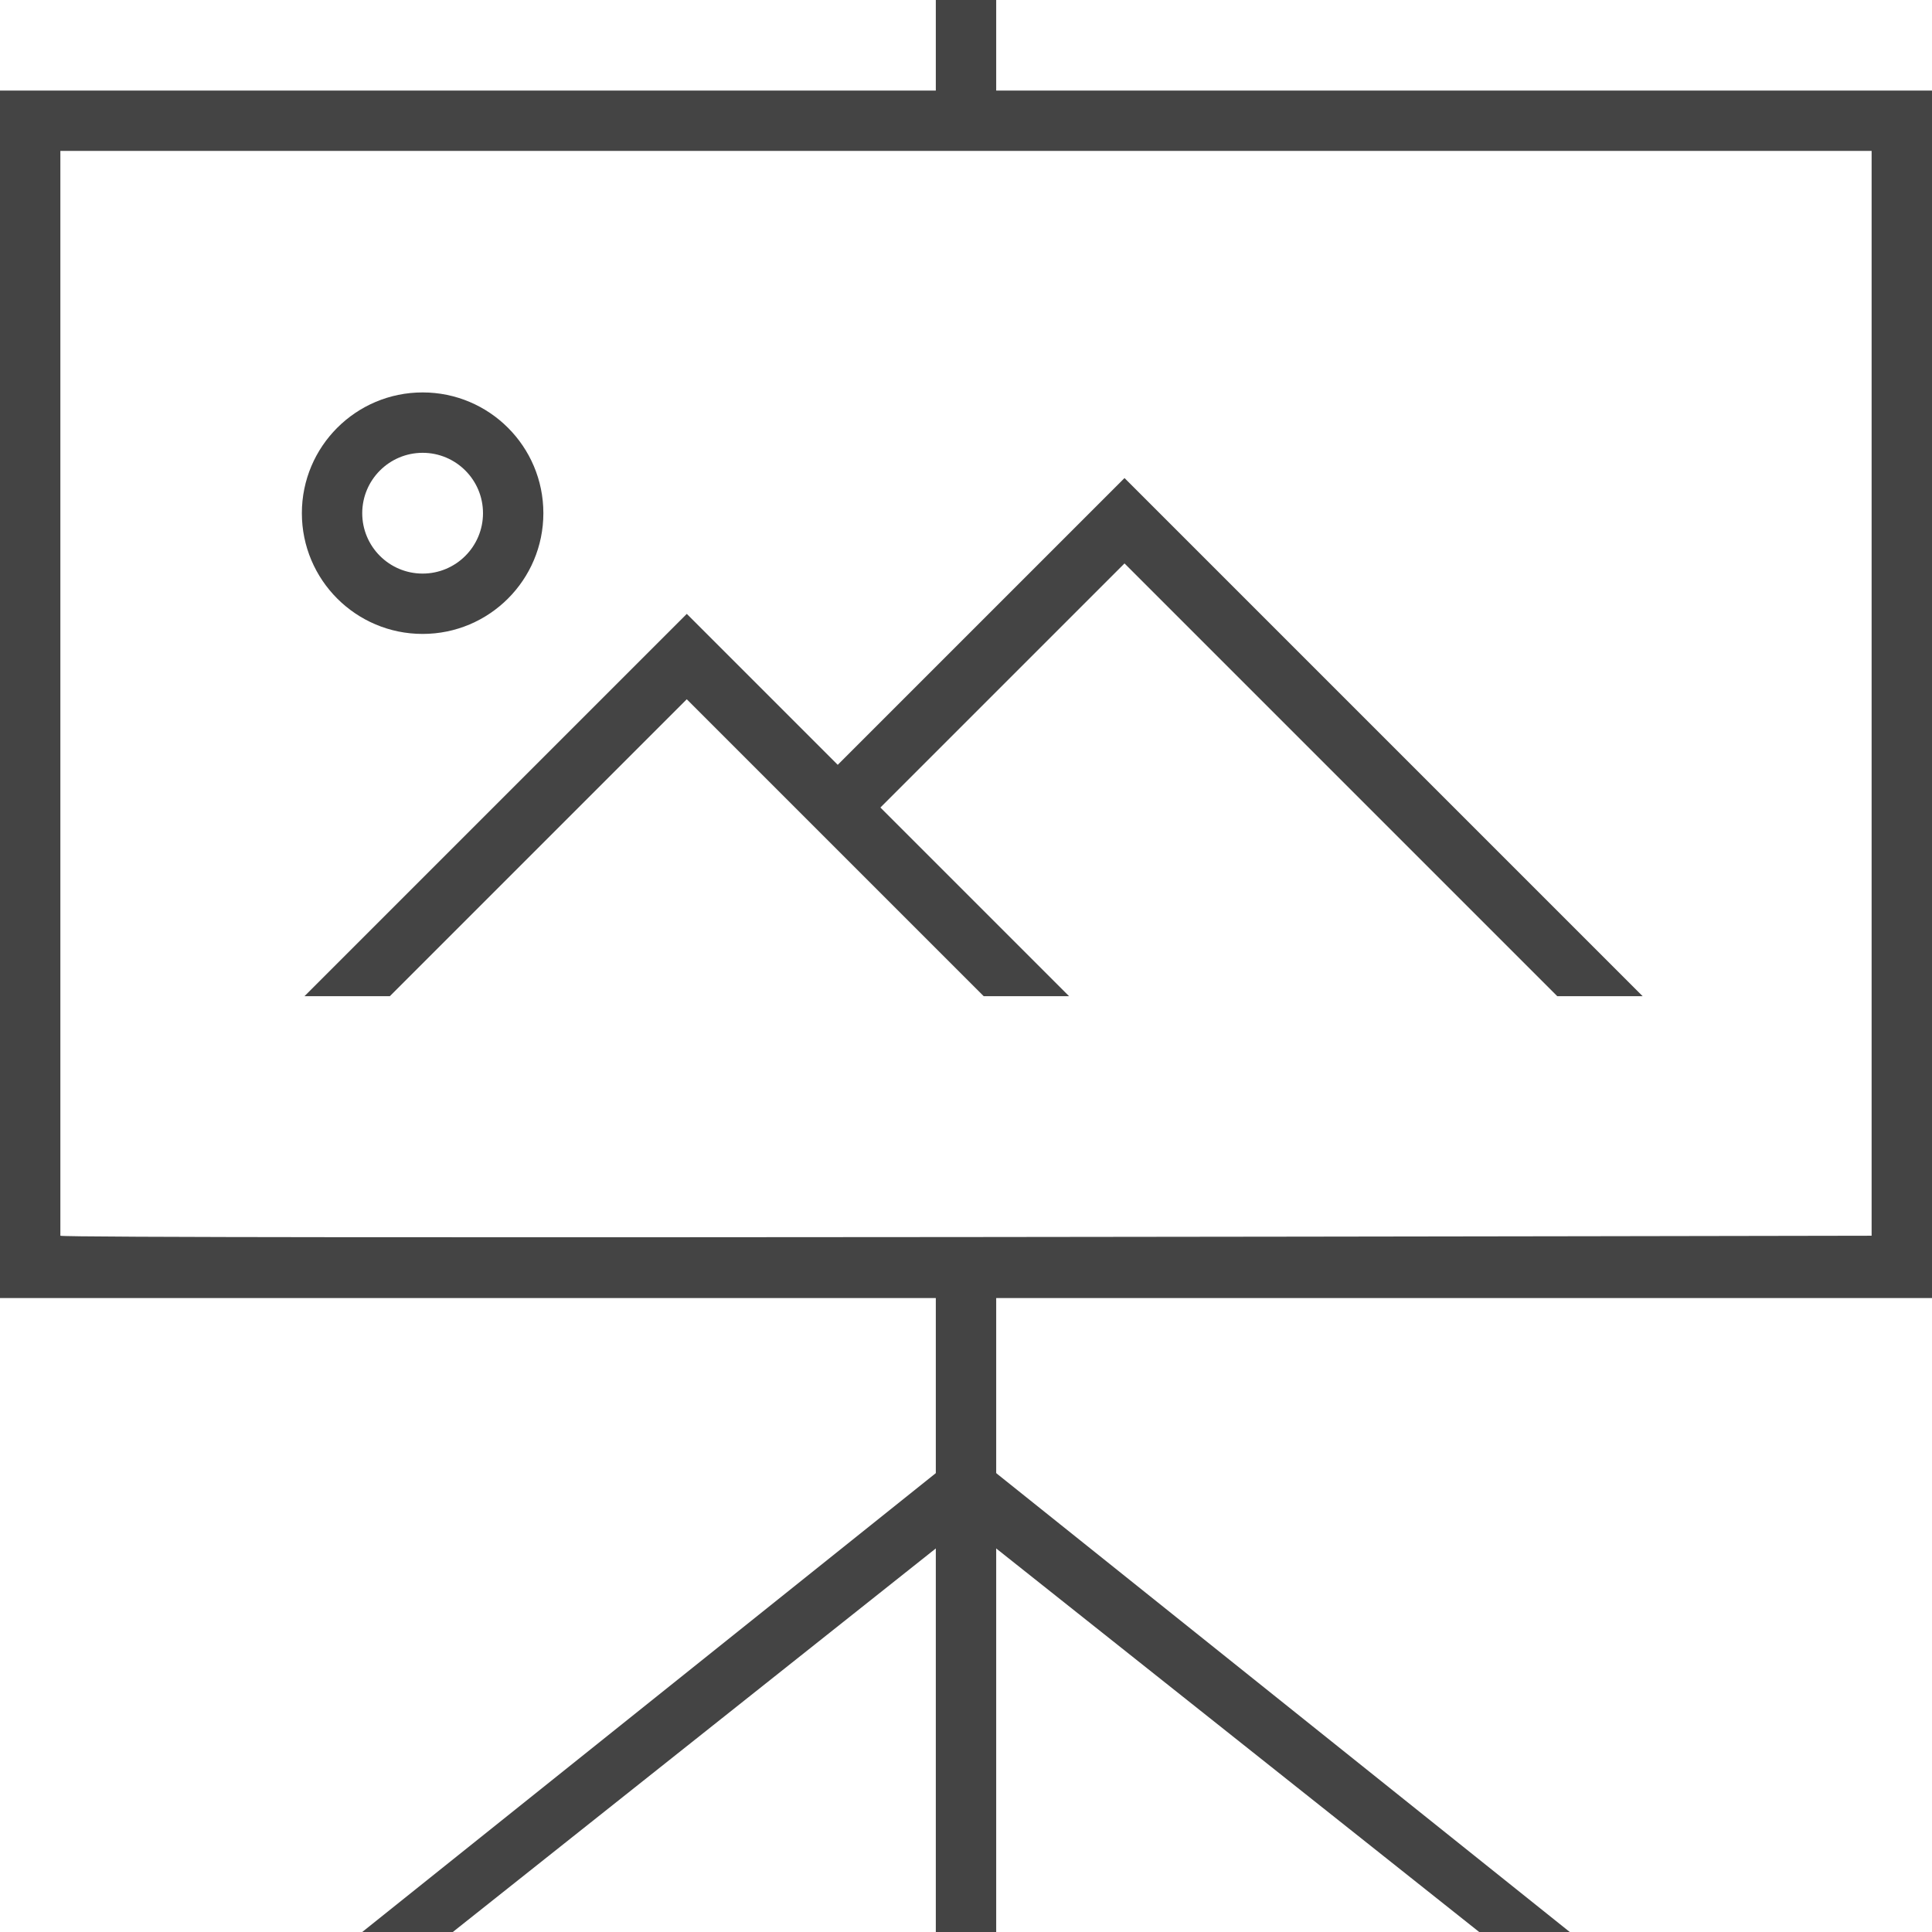
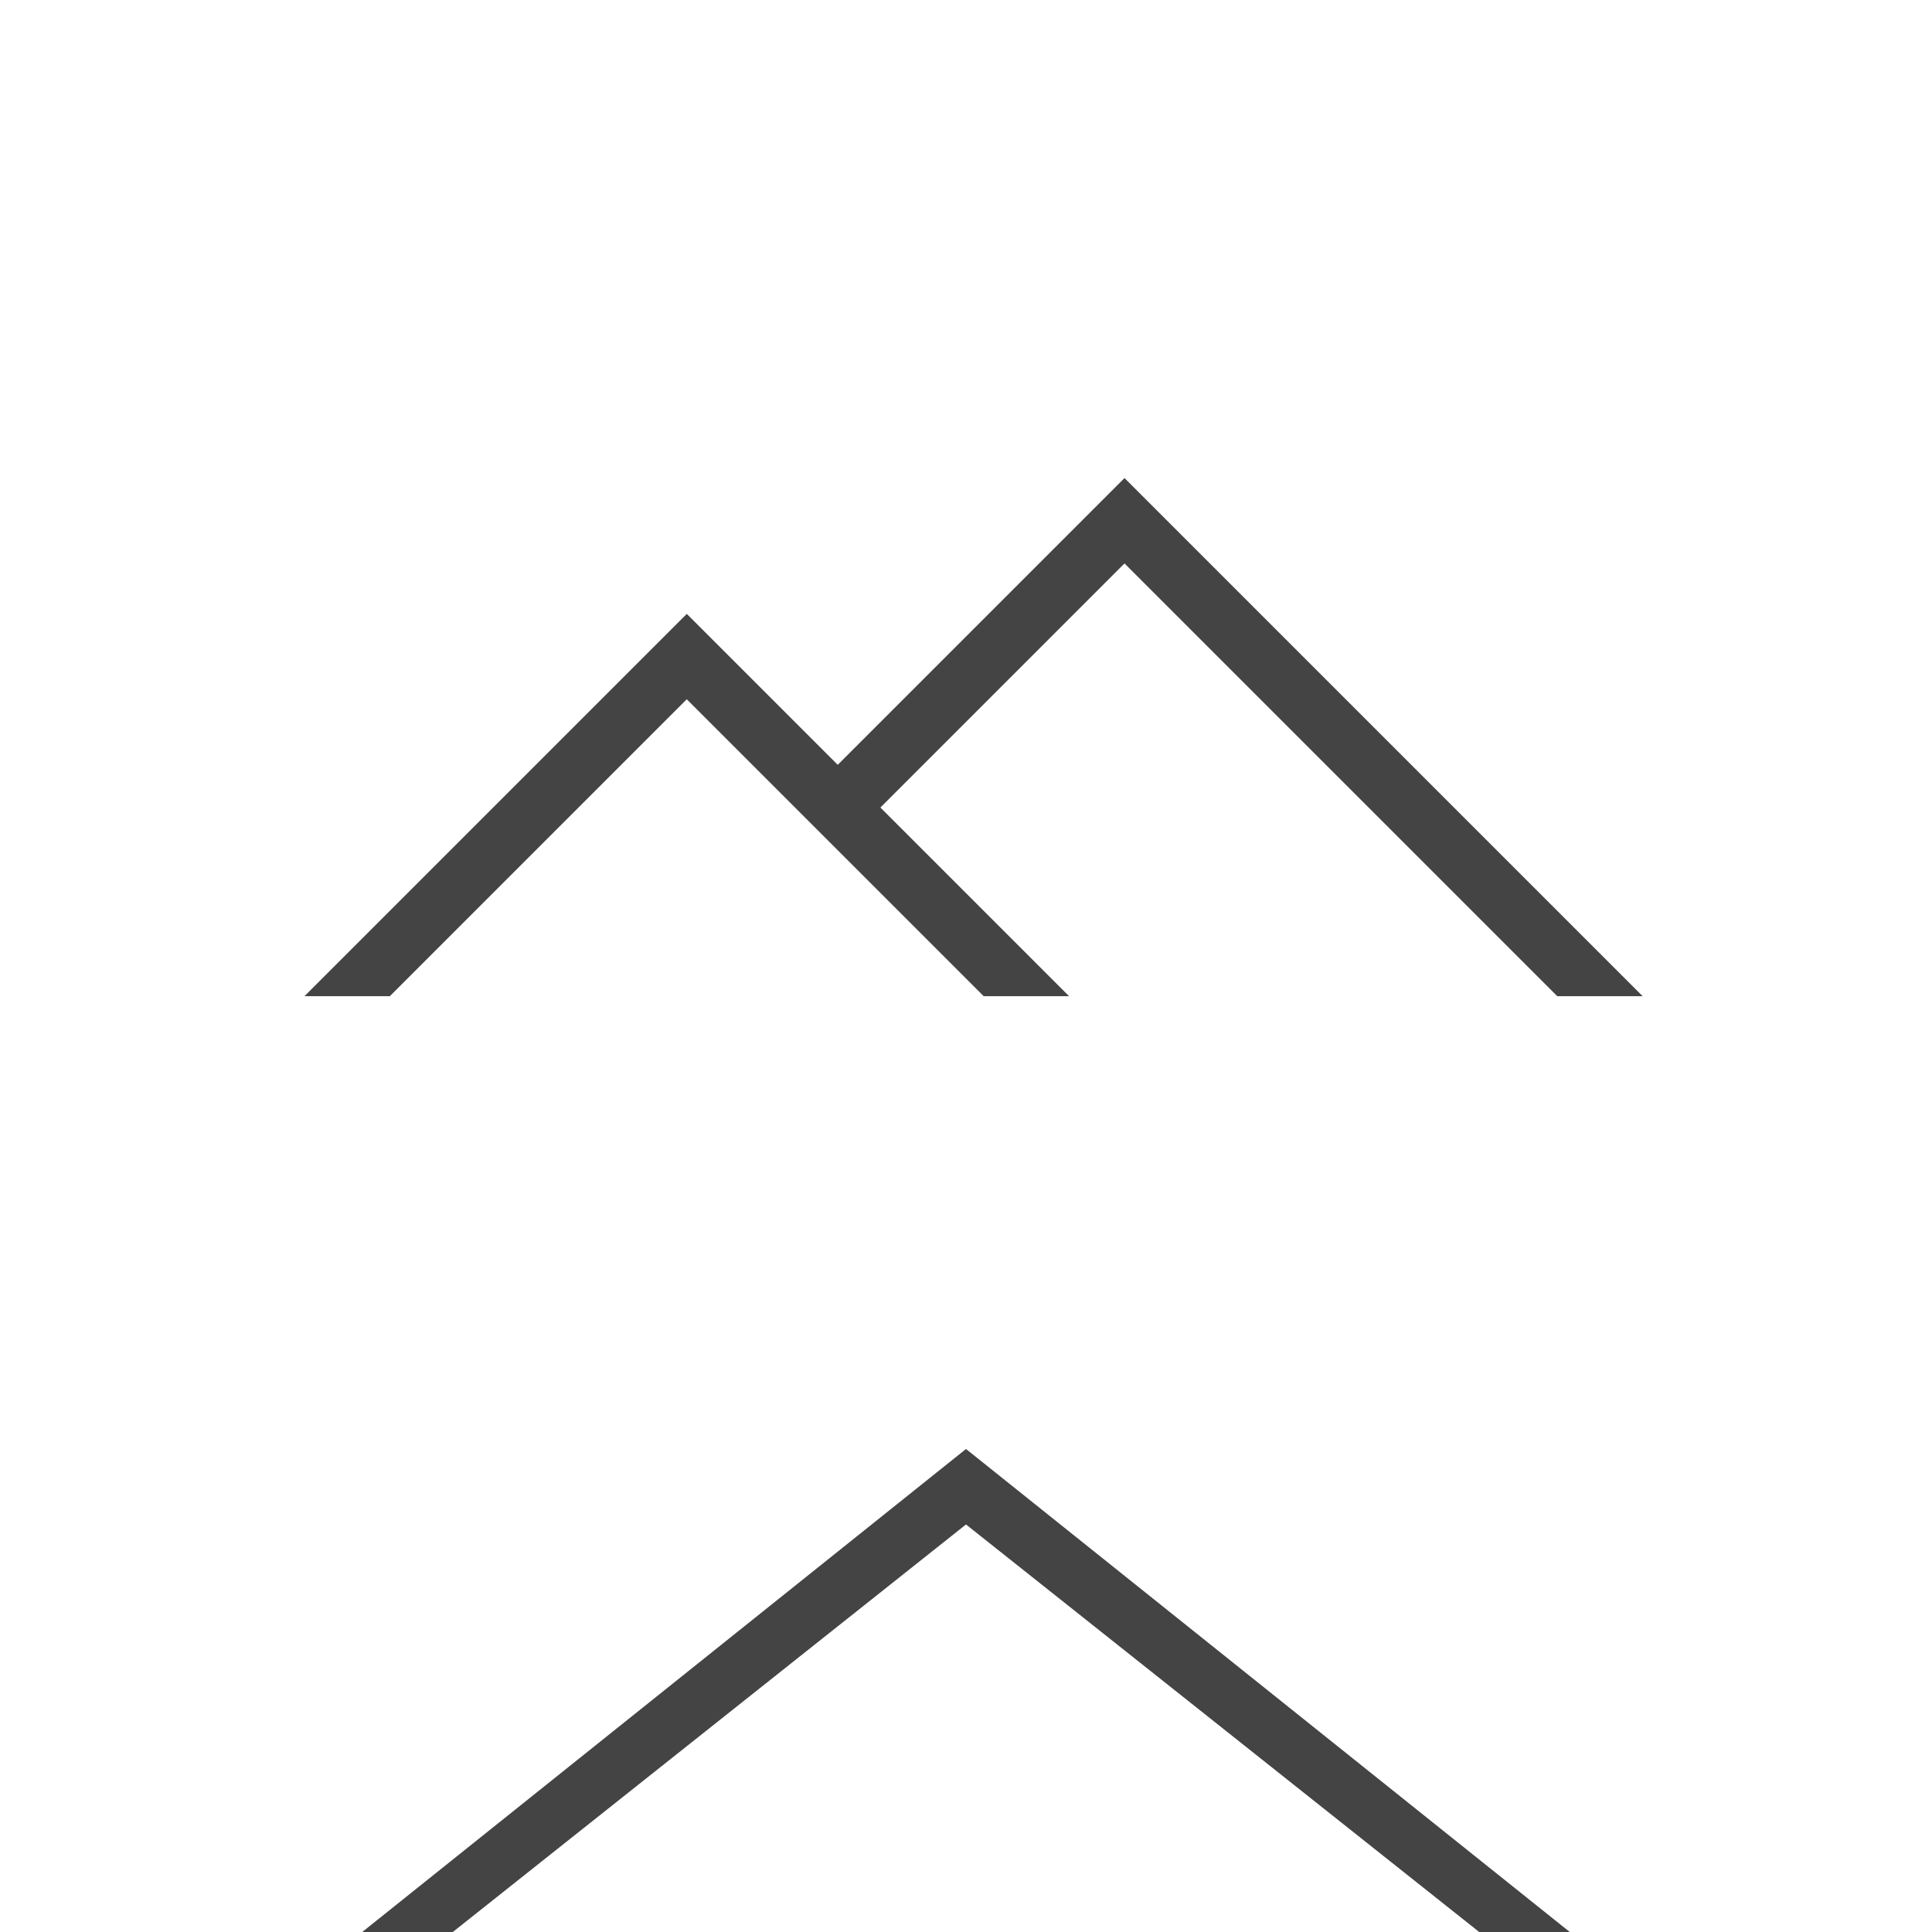
<svg xmlns="http://www.w3.org/2000/svg" height="110" viewBox="0 0 110 110" width="110">
  <g fill="#444">
-     <path d="m53.281 72.188h3.438v37.812h-3.438z" />
    <path d="m25.781 110h-5.156l34.375-27.5 34.375 27.5h-5.156l-29.219-23.203z" />
-     <path d="m53.281 0h3.438v7.734h-3.438z" />
-     <path d="m0 5.156v68.75h110v-68.75zm106.562 65.201s-103.125.2-103.125 0v-61.764h103.125z" />
-     <path d="m24.062 25.781c1.898 0 3.438 1.539 3.438 3.438s-1.539 3.438-3.438 3.438-3.438-1.539-3.438-3.438c.002-1.898 1.54-3.435 3.438-3.438zm0-3.438c-3.797 0-6.875 3.078-6.875 6.875s3.078 6.875 6.875 6.875 6.875-3.078 6.875-6.875-3.078-6.875-6.875-6.875z" />
    <path d="m22.196 56.719 16.906-16.906 16.906 16.906h4.861l-10.742-10.742 13.898-13.898 24.64 24.64h4.861l-29.501-29.501-16.328 16.328-8.594-8.594-21.766 21.766z" />
  </g>
</svg>